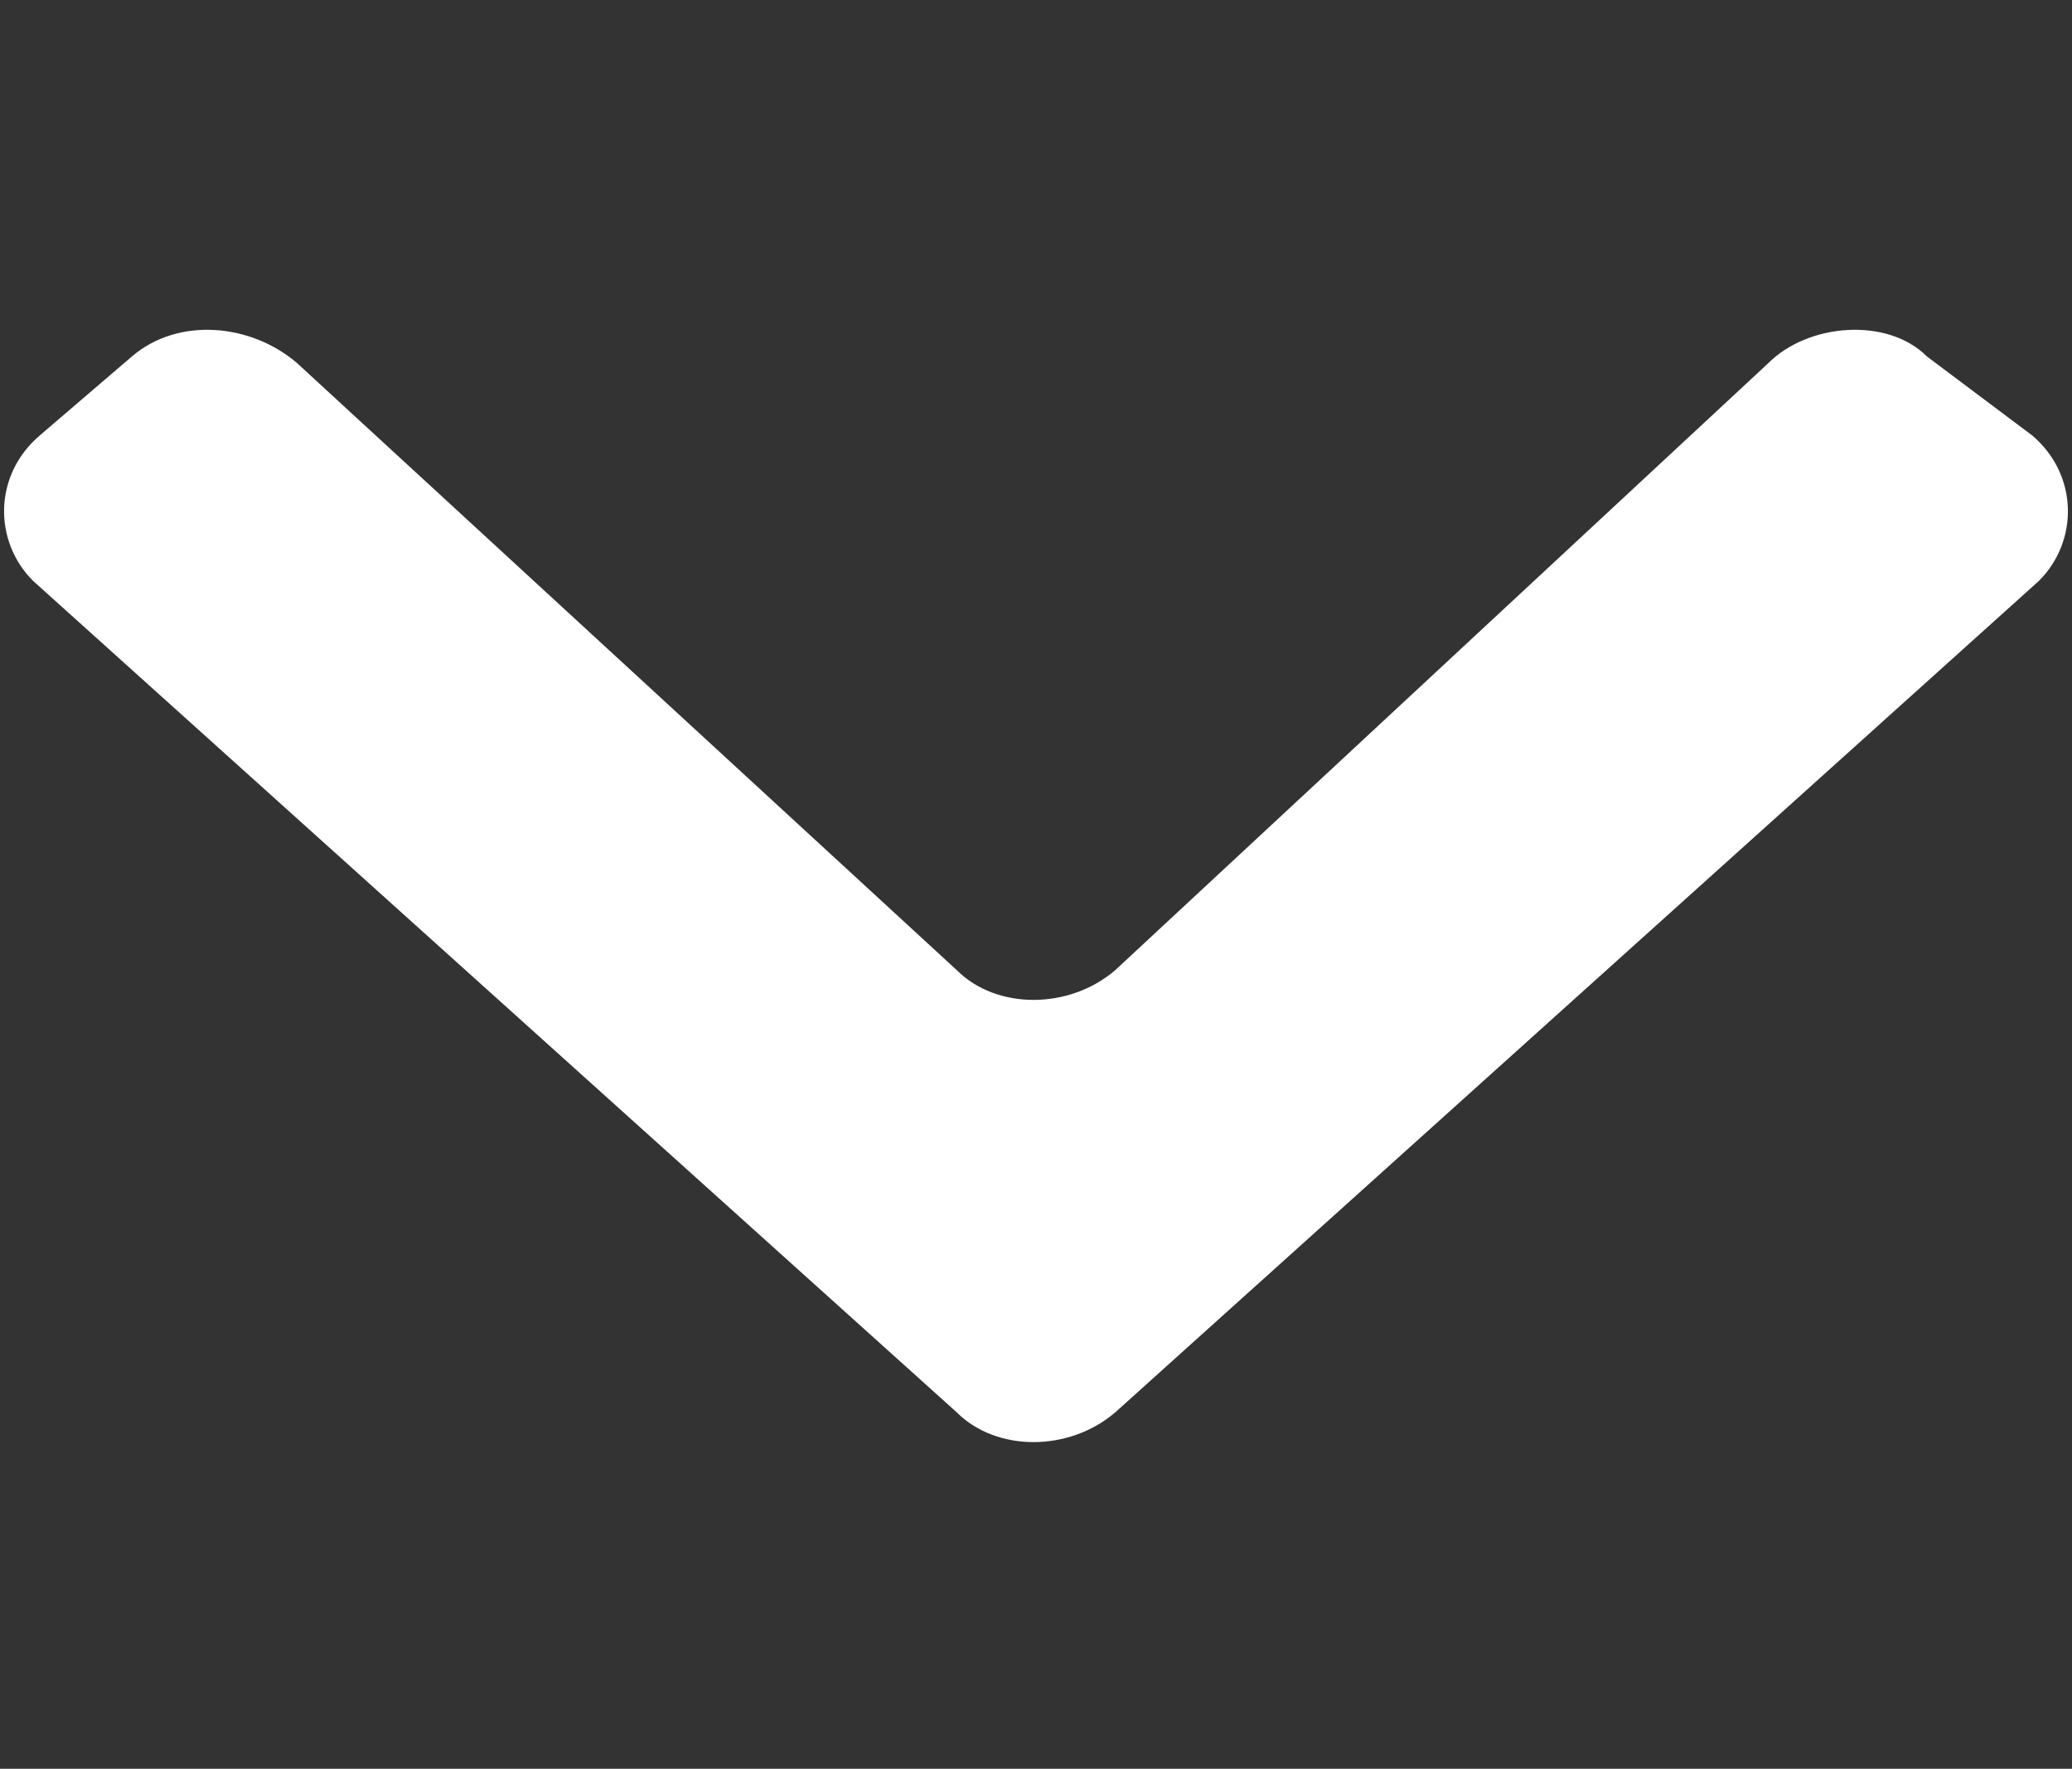
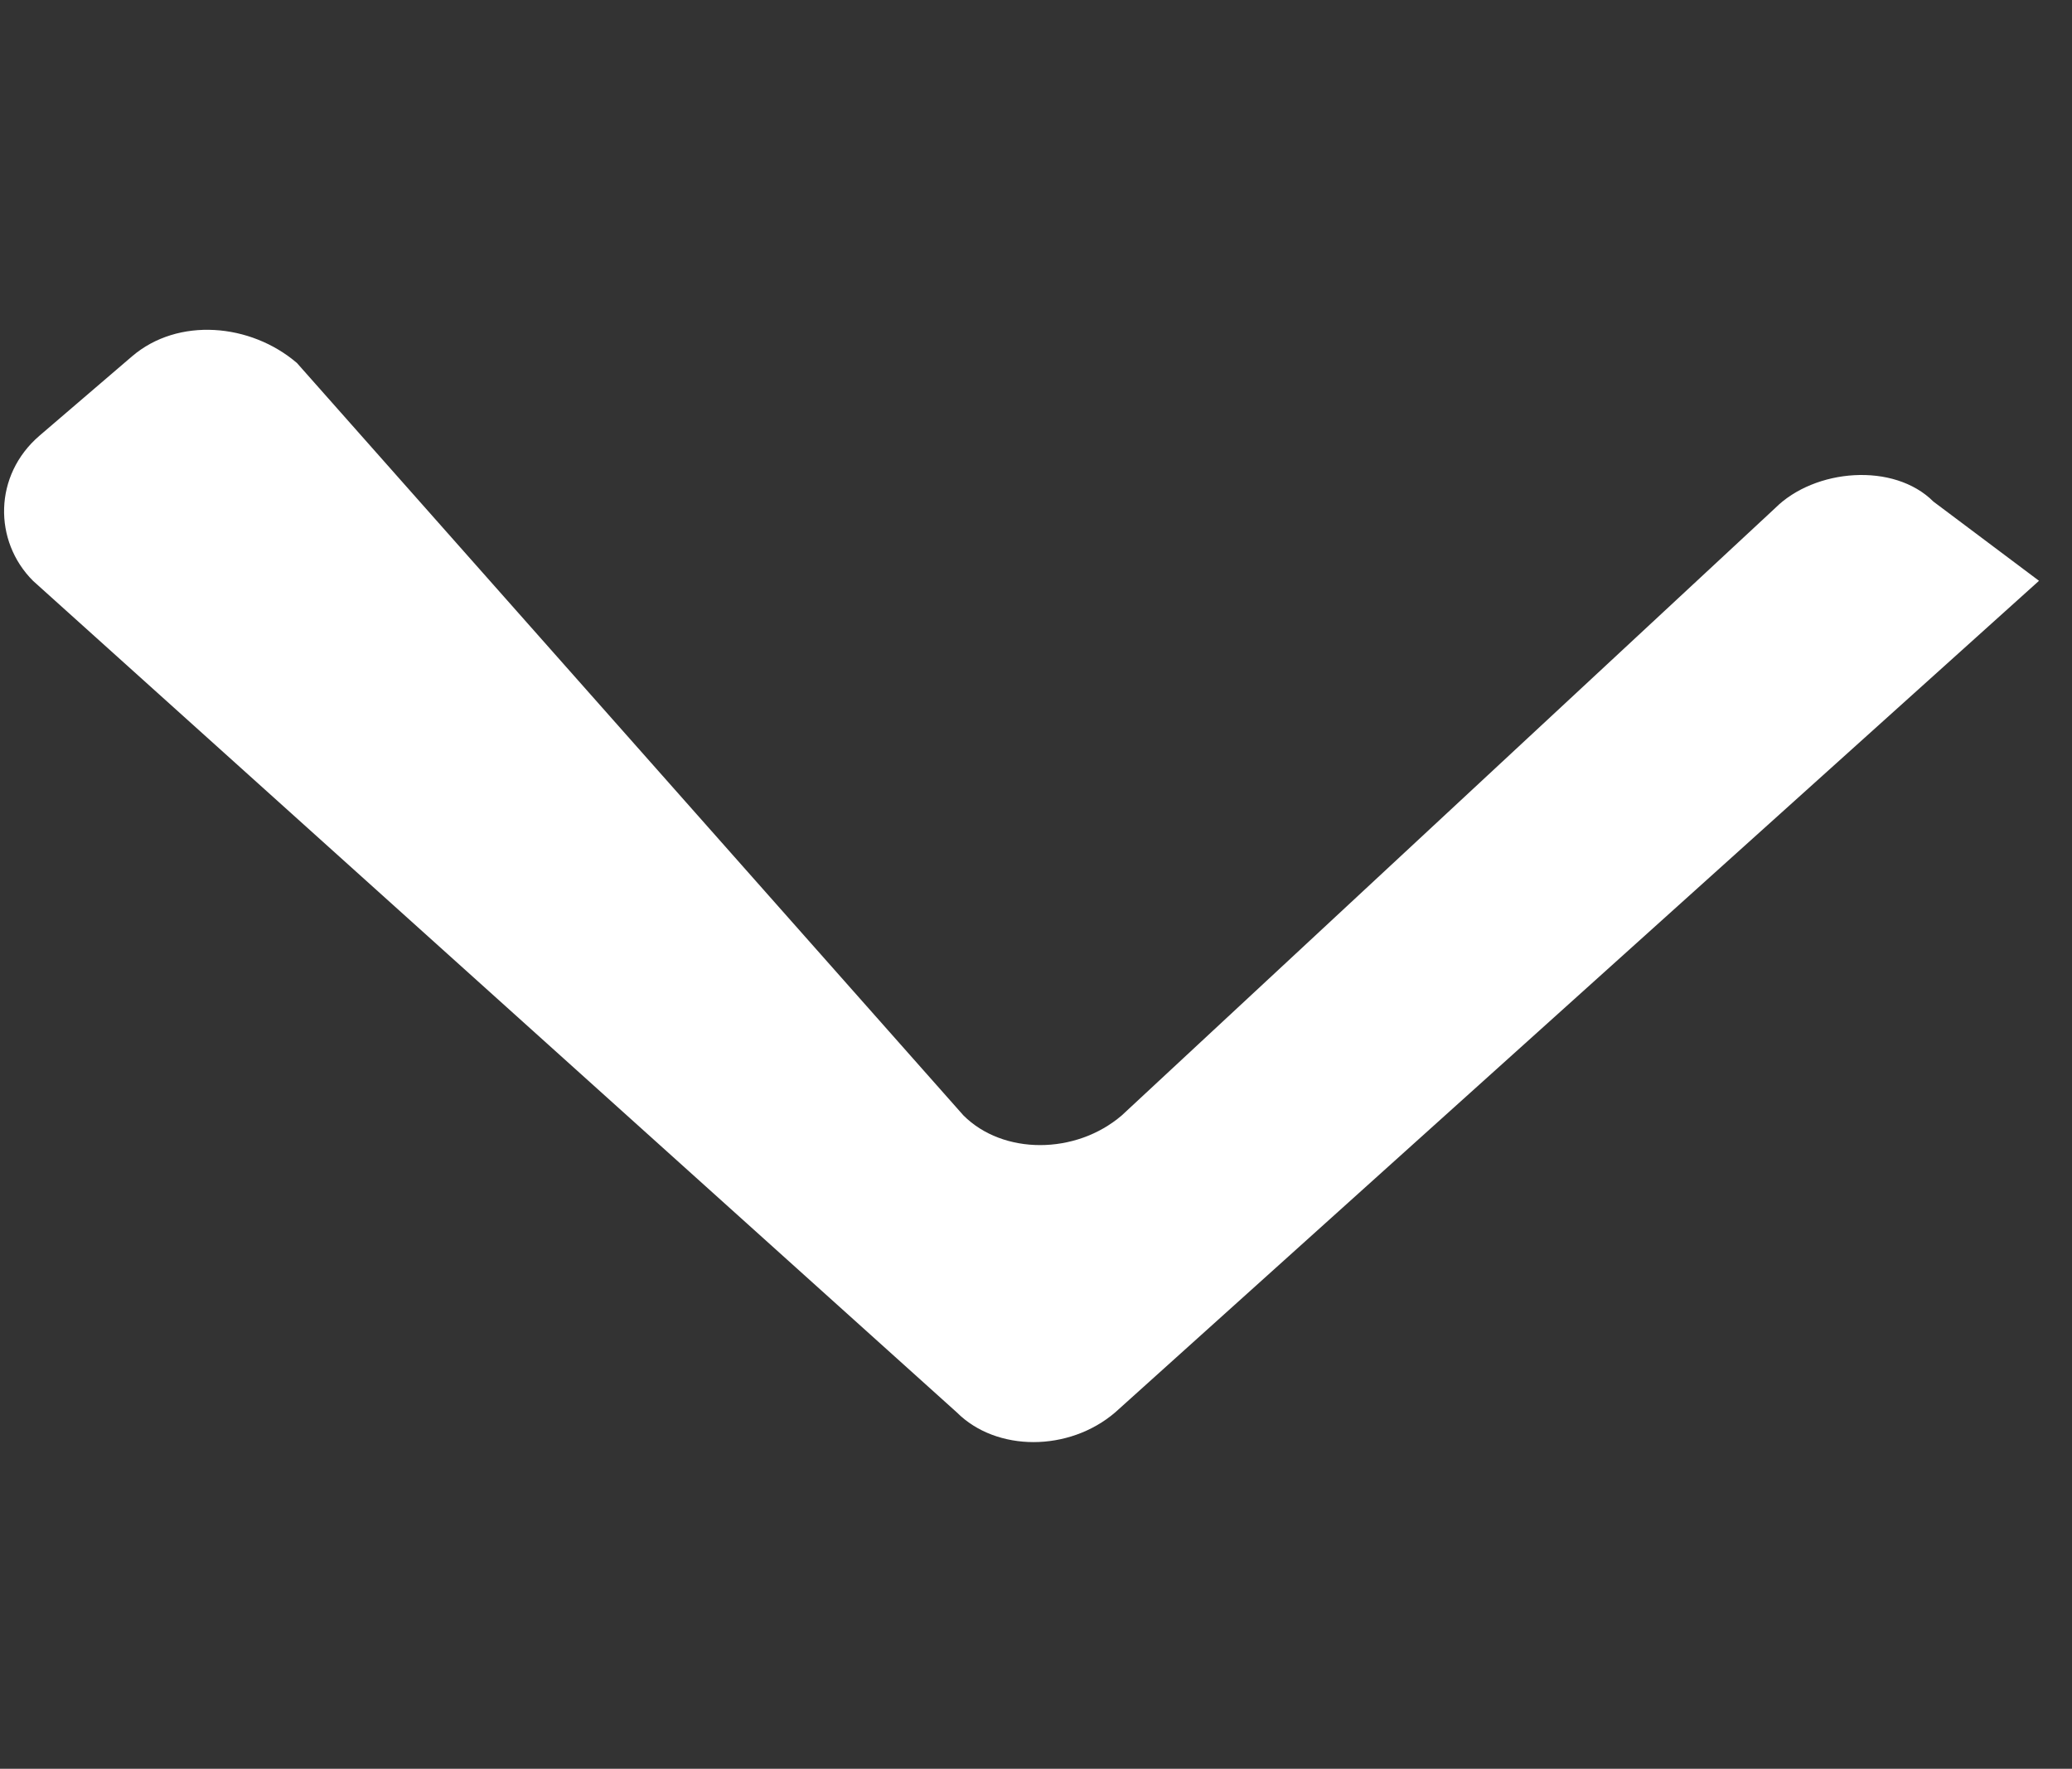
<svg xmlns="http://www.w3.org/2000/svg" version="1.1" id="Livello_1" x="0px" y="0px" viewBox="0 0 31.4 26.8" style="enable-background:new 0 0 31.4 26.8;" xml:space="preserve">
  <rect x="0" y="0" width="31.4" height="26.8" fill="#333333" stroke="none" />
  <style type="text/css">
	.st0{fill:#FFFFFF;}
</style>
-   <path class="st0" d="M30.9,8.8c0.6-0.6,0.6-1.6-0.1-2.2l-1.6-1.2c-0.6-0.6-1.8-0.5-2.4,0.1l-9.9,9.2c-0.7,0.6-1.8,0.6-2.4,0L4.5,5.5  C3.8,4.9,2.7,4.8,2,5.4L0.6,6.6c-0.7,0.6-0.7,1.6-0.1,2.2l14,12.6c0.6,0.6,1.7,0.6,2.4,0L30.9,8.8z" />
+   <path class="st0" d="M30.9,8.8l-1.6-1.2c-0.6-0.6-1.8-0.5-2.4,0.1l-9.9,9.2c-0.7,0.6-1.8,0.6-2.4,0L4.5,5.5  C3.8,4.9,2.7,4.8,2,5.4L0.6,6.6c-0.7,0.6-0.7,1.6-0.1,2.2l14,12.6c0.6,0.6,1.7,0.6,2.4,0L30.9,8.8z" />
</svg>